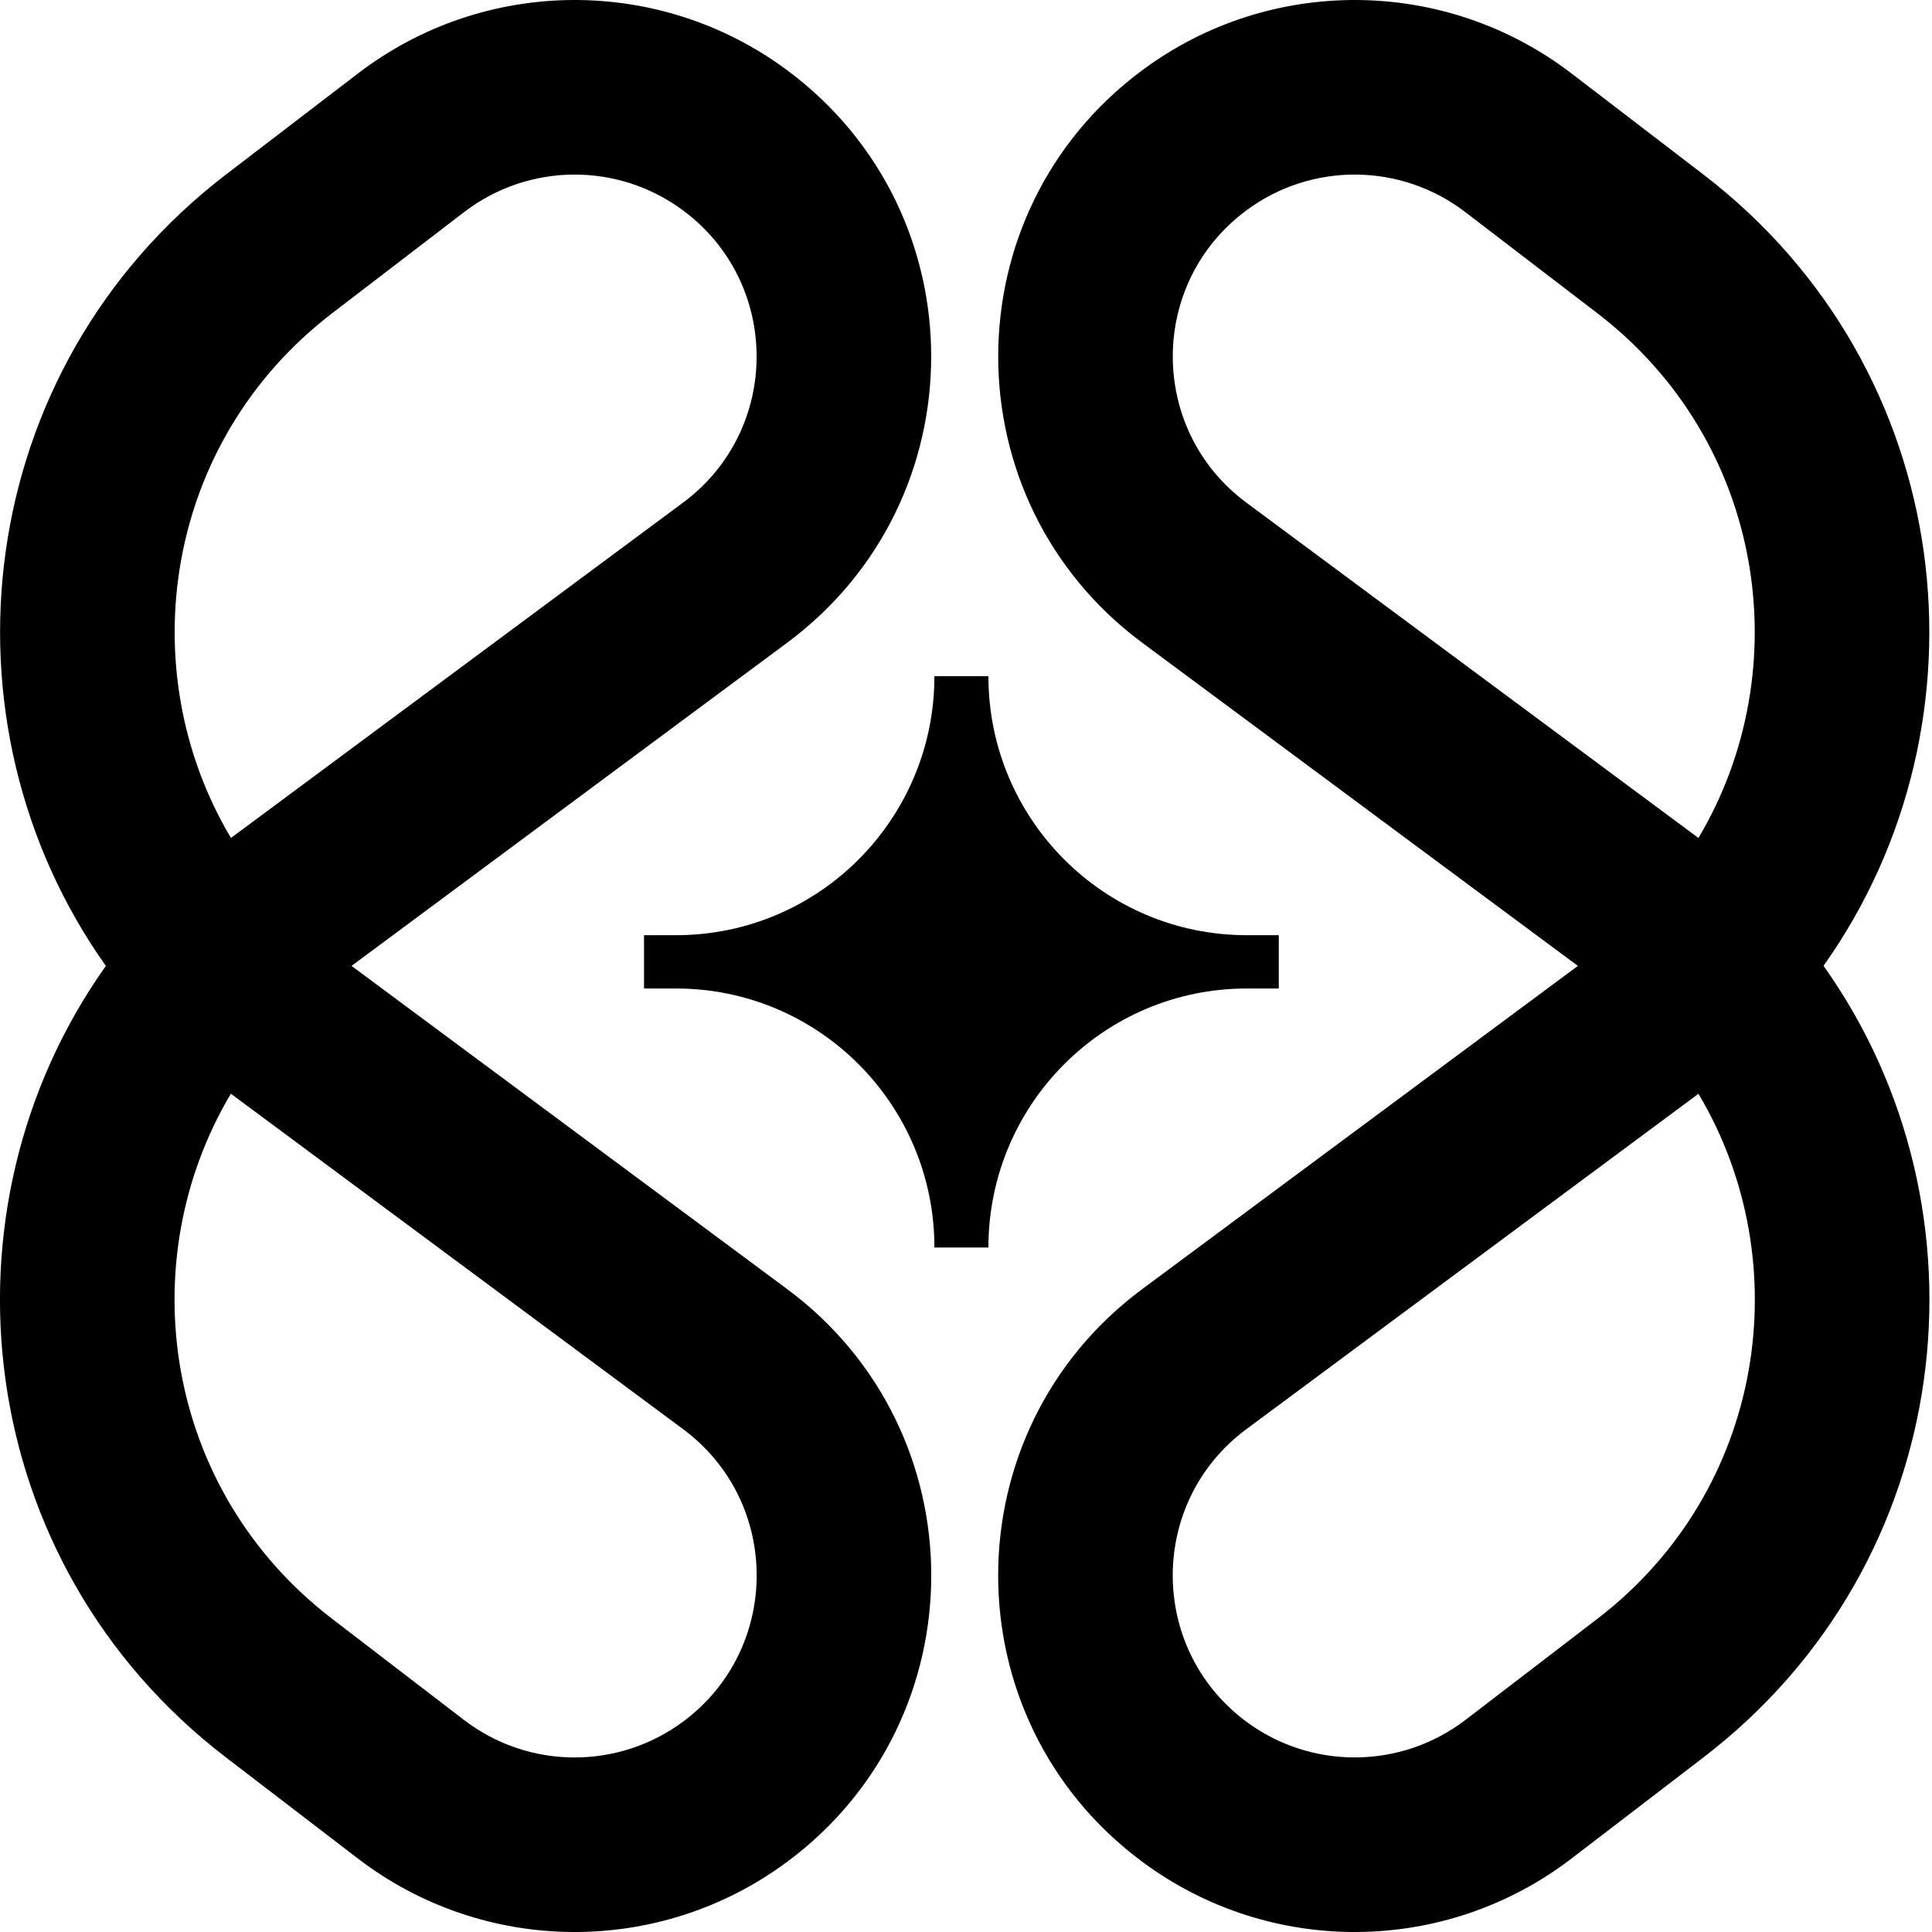
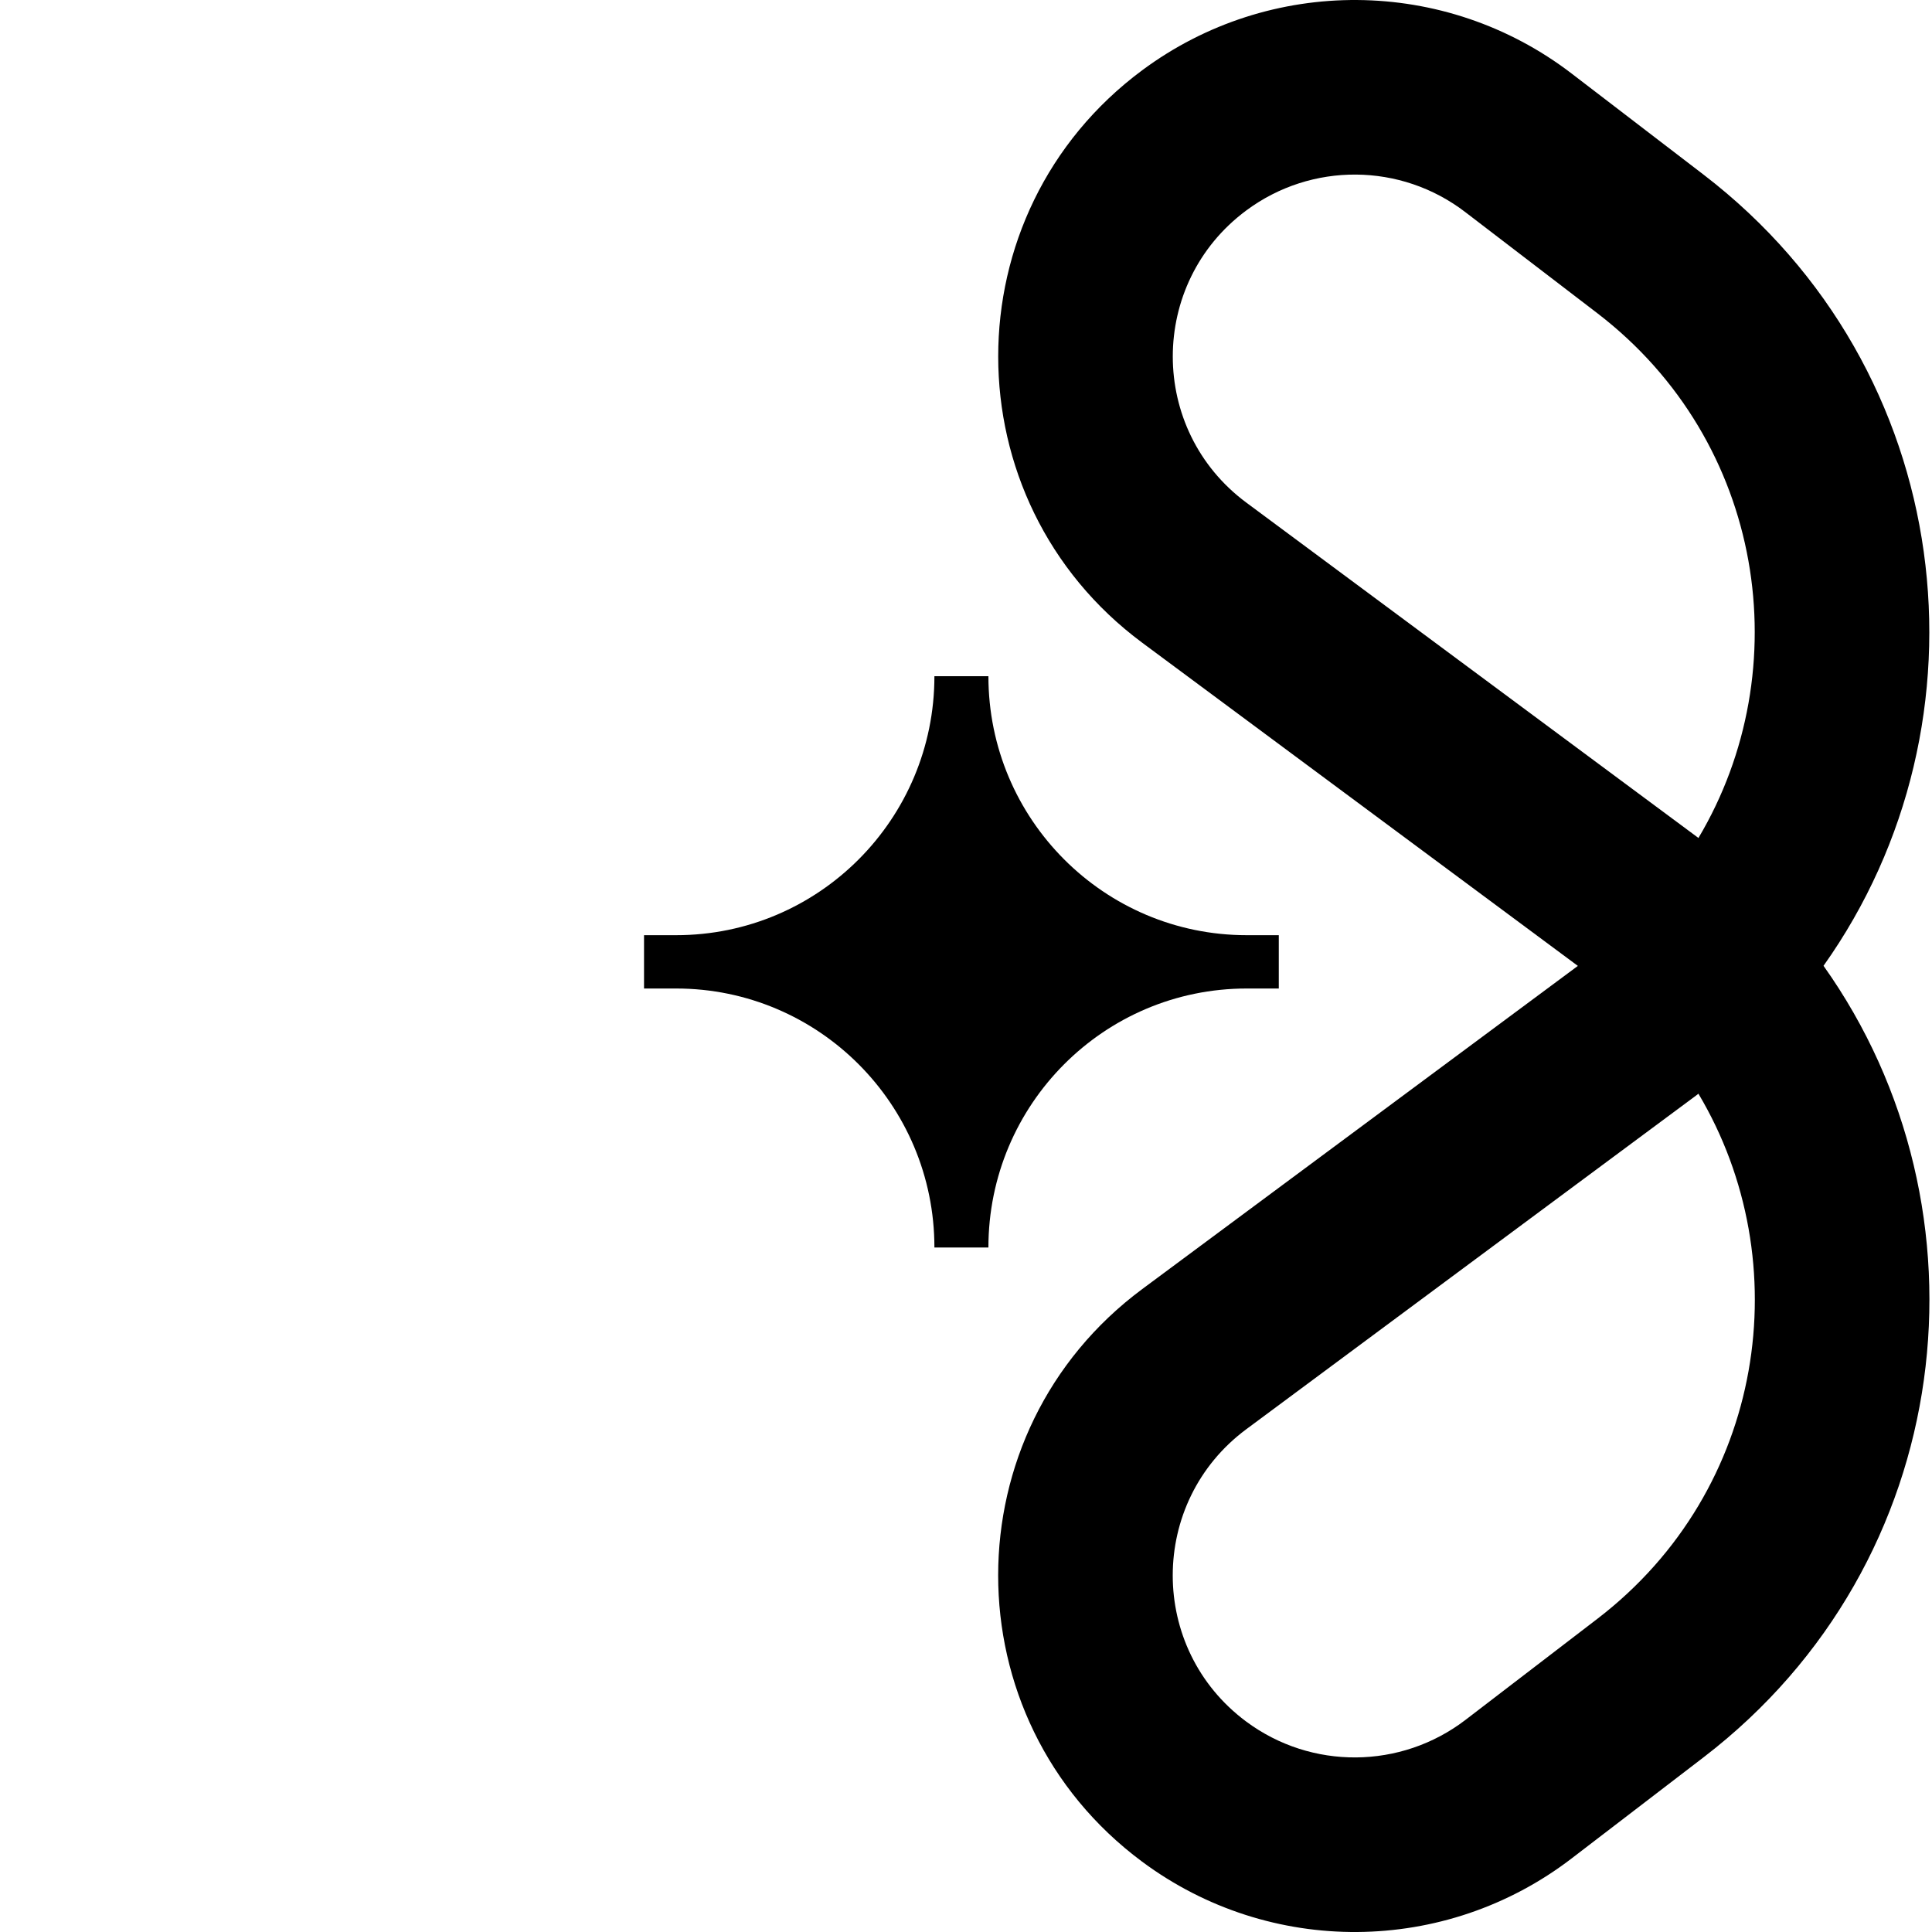
<svg xmlns="http://www.w3.org/2000/svg" width="20" height="20" viewBox="0 0 20 20" fill="none">
  <path d="M13.238 9.681H12.906C11.431 9.681 10.232 8.482 10.232 7H9.673C9.673 8.478 8.478 9.681 6.999 9.681H6.667V10.233H6.999C8.474 10.233 9.673 11.432 9.673 12.914H10.232C10.232 11.435 11.427 10.233 12.906 10.233H13.238V9.681Z" fill="black" />
-   <path d="M3.705 0.761C5.013 -0.241 6.827 -0.255 8.15 0.728C10.137 2.204 10.136 5.179 8.148 6.654L3.639 9.999L8.148 13.344C10.136 14.819 10.138 17.794 8.152 19.271C6.828 20.255 5.012 20.242 3.703 19.238L2.337 18.191C-0.293 16.174 -0.699 12.524 1.096 9.999C-0.698 7.473 -0.291 3.823 2.339 1.807L3.705 0.761ZM2.39 11.322C1.353 13.064 1.697 15.423 3.437 16.757L4.802 17.804C5.47 18.317 6.397 18.323 7.073 17.821C8.087 17.067 8.086 15.548 7.072 14.795L2.414 11.34C2.406 11.334 2.398 11.328 2.39 11.322ZM7.072 2.179C6.397 1.677 5.471 1.684 4.804 2.196L3.439 3.242C1.699 4.575 1.354 6.933 2.391 8.675C2.398 8.67 2.405 8.664 2.413 8.658L7.071 5.203C8.086 4.45 8.086 2.932 7.072 2.179Z" fill="black" />
  <path d="M11.823 0.728C13.146 -0.255 14.961 -0.241 16.269 0.761L17.634 1.807C20.264 3.823 20.671 7.473 18.877 9.998C20.672 12.523 20.266 16.174 17.636 18.191L16.27 19.238C14.961 20.242 13.145 20.255 11.822 19.271C9.835 17.794 9.837 14.819 11.825 13.344L16.334 9.999L11.825 6.654C9.837 5.179 9.836 2.204 11.823 0.728ZM17.559 11.34L12.902 14.795C11.887 15.548 11.886 17.067 12.9 17.821C13.575 18.323 14.502 18.316 15.171 17.804L16.537 16.757C18.276 15.423 18.62 13.064 17.582 11.322C17.575 11.328 17.567 11.334 17.559 11.34ZM15.169 2.196C14.502 1.684 13.576 1.677 12.901 2.179C11.887 2.932 11.887 4.45 12.902 5.203L17.56 8.658C17.568 8.664 17.575 8.67 17.582 8.675C18.619 6.933 18.274 4.575 16.535 3.242L15.169 2.196Z" fill="black" />
</svg>